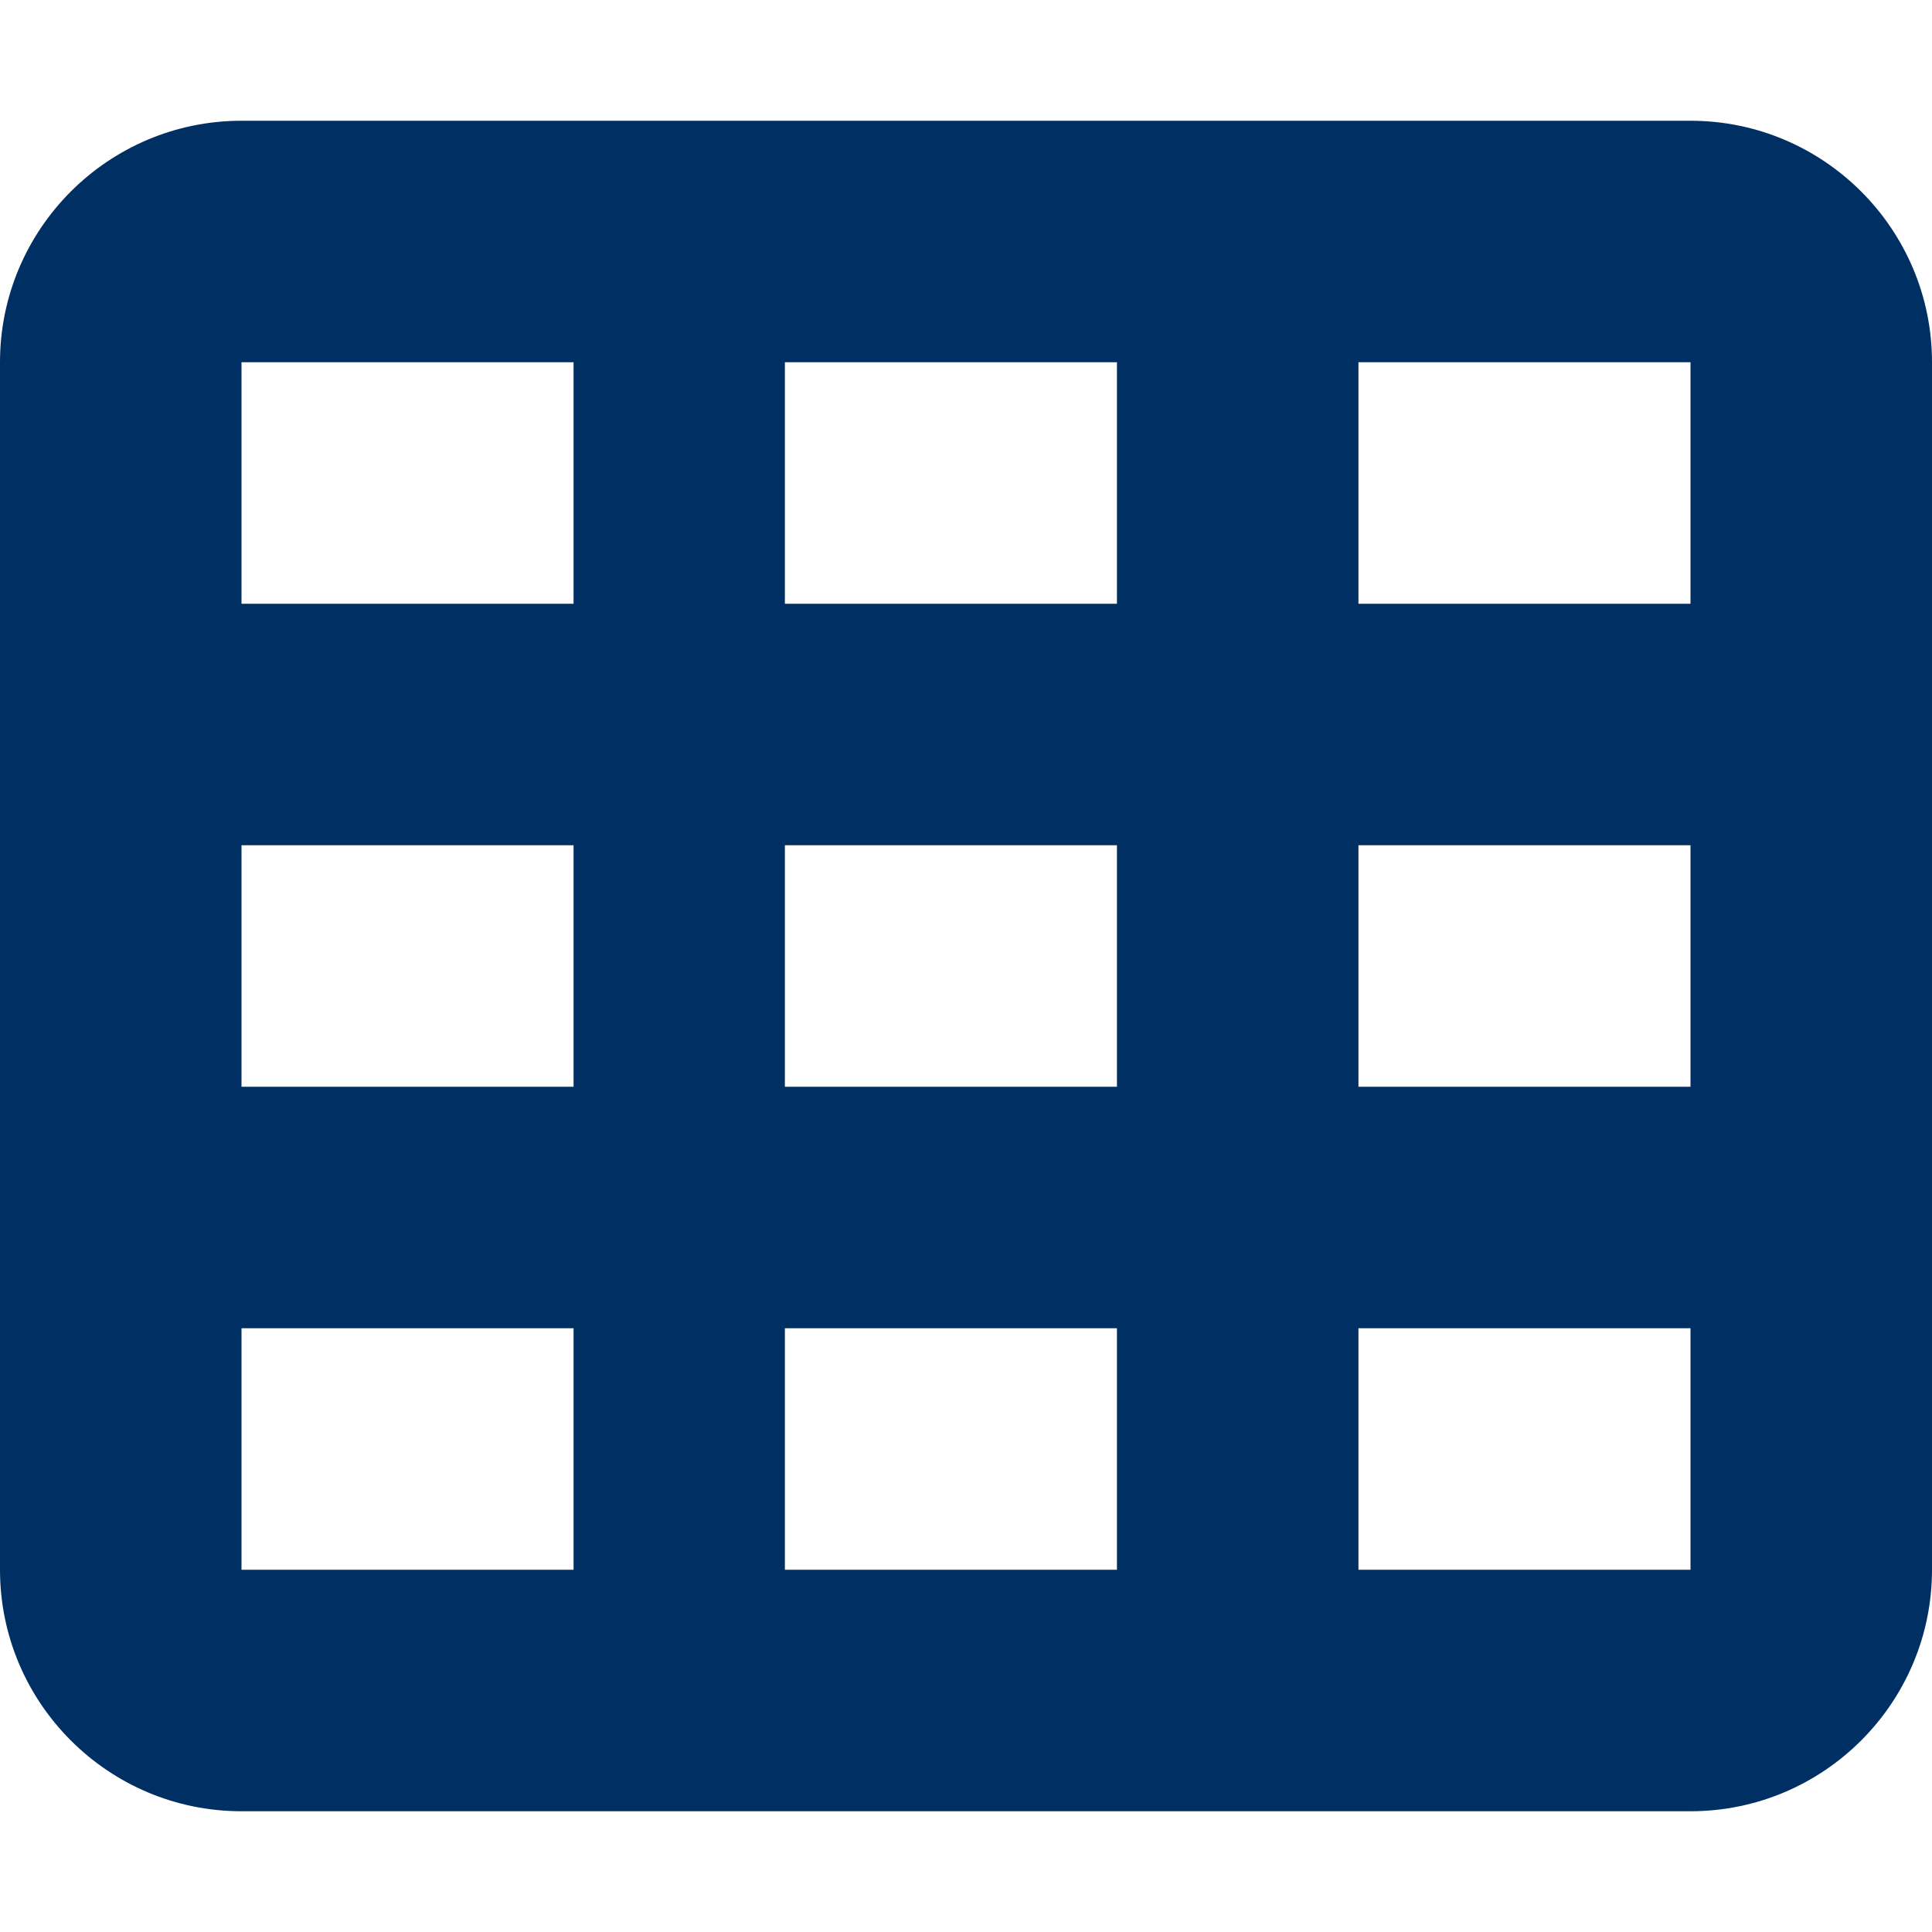
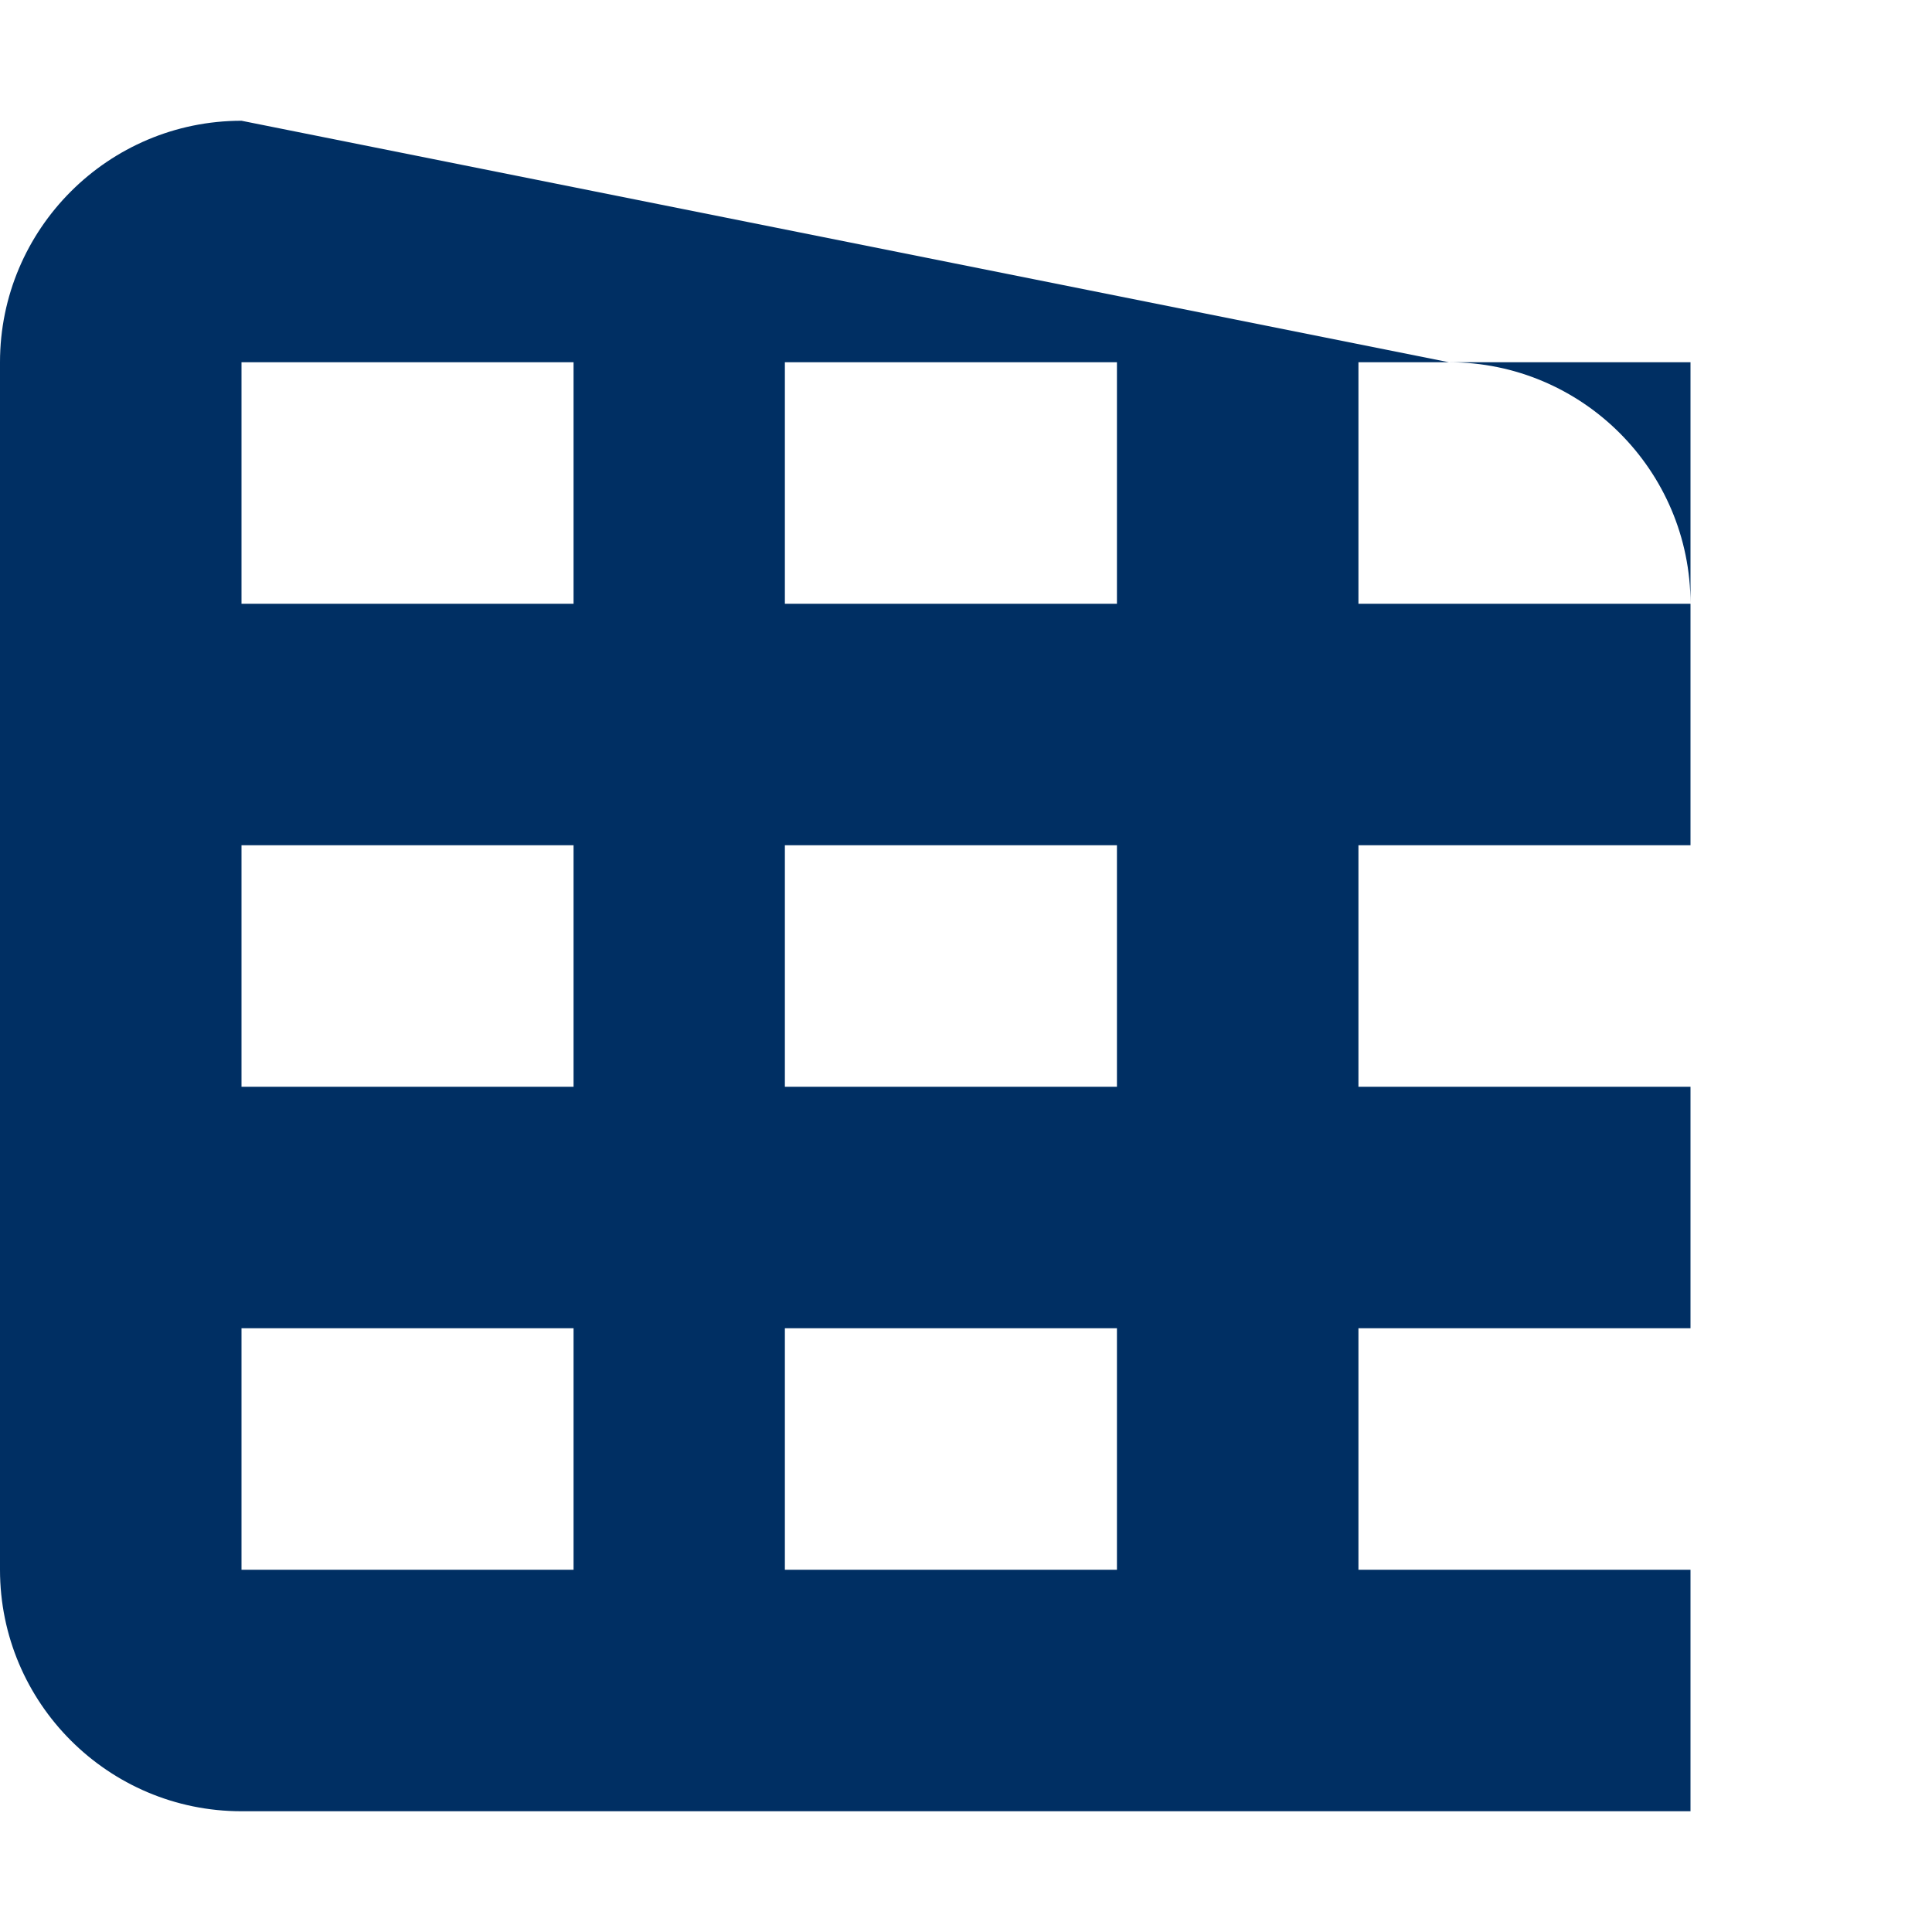
<svg xmlns="http://www.w3.org/2000/svg" viewBox="0 0 512 512">
-   <path fill="#002f63" d="M64 32C28.7 32 0 60.7 0 96L0 416c0 35.3 28.7 64 64 64l384 0c35.3 0 64-28.7 64-64l0-320c0-35.3-28.7-64-64-64L64 32zm88 64l0 64-88 0 0-64 88 0zm56 0l88 0 0 64-88 0 0-64zm240 0l0 64-88 0 0-64 88 0zM64 224l88 0 0 64-88 0 0-64zm232 0l0 64-88 0 0-64 88 0zm64 0l88 0 0 64-88 0 0-64zM152 352l0 64-88 0 0-64 88 0zm56 0l88 0 0 64-88 0 0-64zm240 0l0 64-88 0 0-64 88 0z" />
+   <path fill="#002f63" d="M64 32C28.7 32 0 60.7 0 96L0 416c0 35.3 28.7 64 64 64l384 0l0-320c0-35.3-28.7-64-64-64L64 32zm88 64l0 64-88 0 0-64 88 0zm56 0l88 0 0 64-88 0 0-64zm240 0l0 64-88 0 0-64 88 0zM64 224l88 0 0 64-88 0 0-64zm232 0l0 64-88 0 0-64 88 0zm64 0l88 0 0 64-88 0 0-64zM152 352l0 64-88 0 0-64 88 0zm56 0l88 0 0 64-88 0 0-64zm240 0l0 64-88 0 0-64 88 0z" />
</svg>